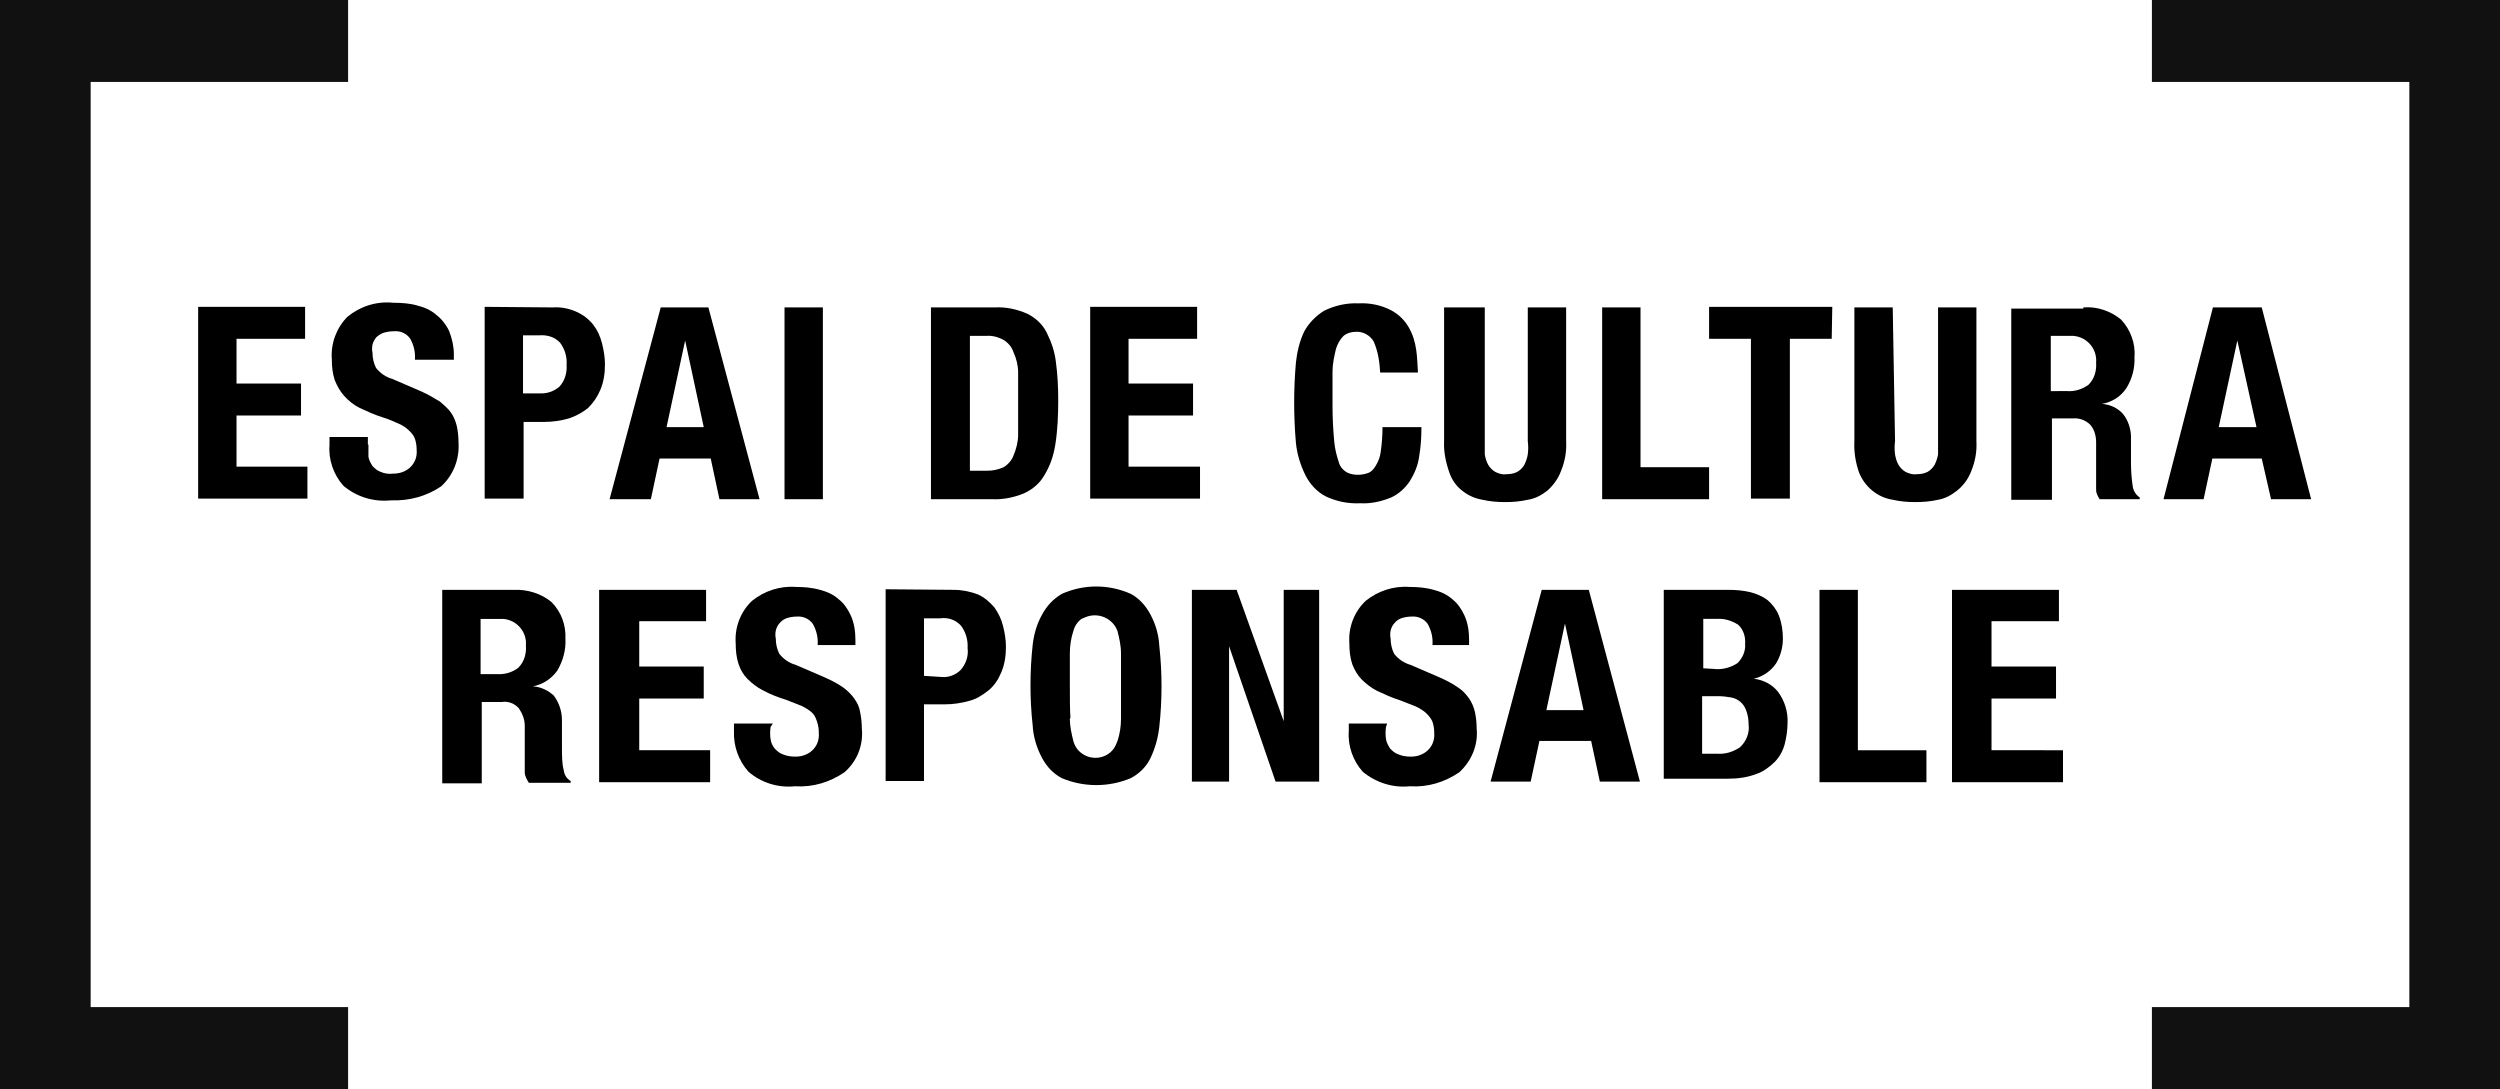
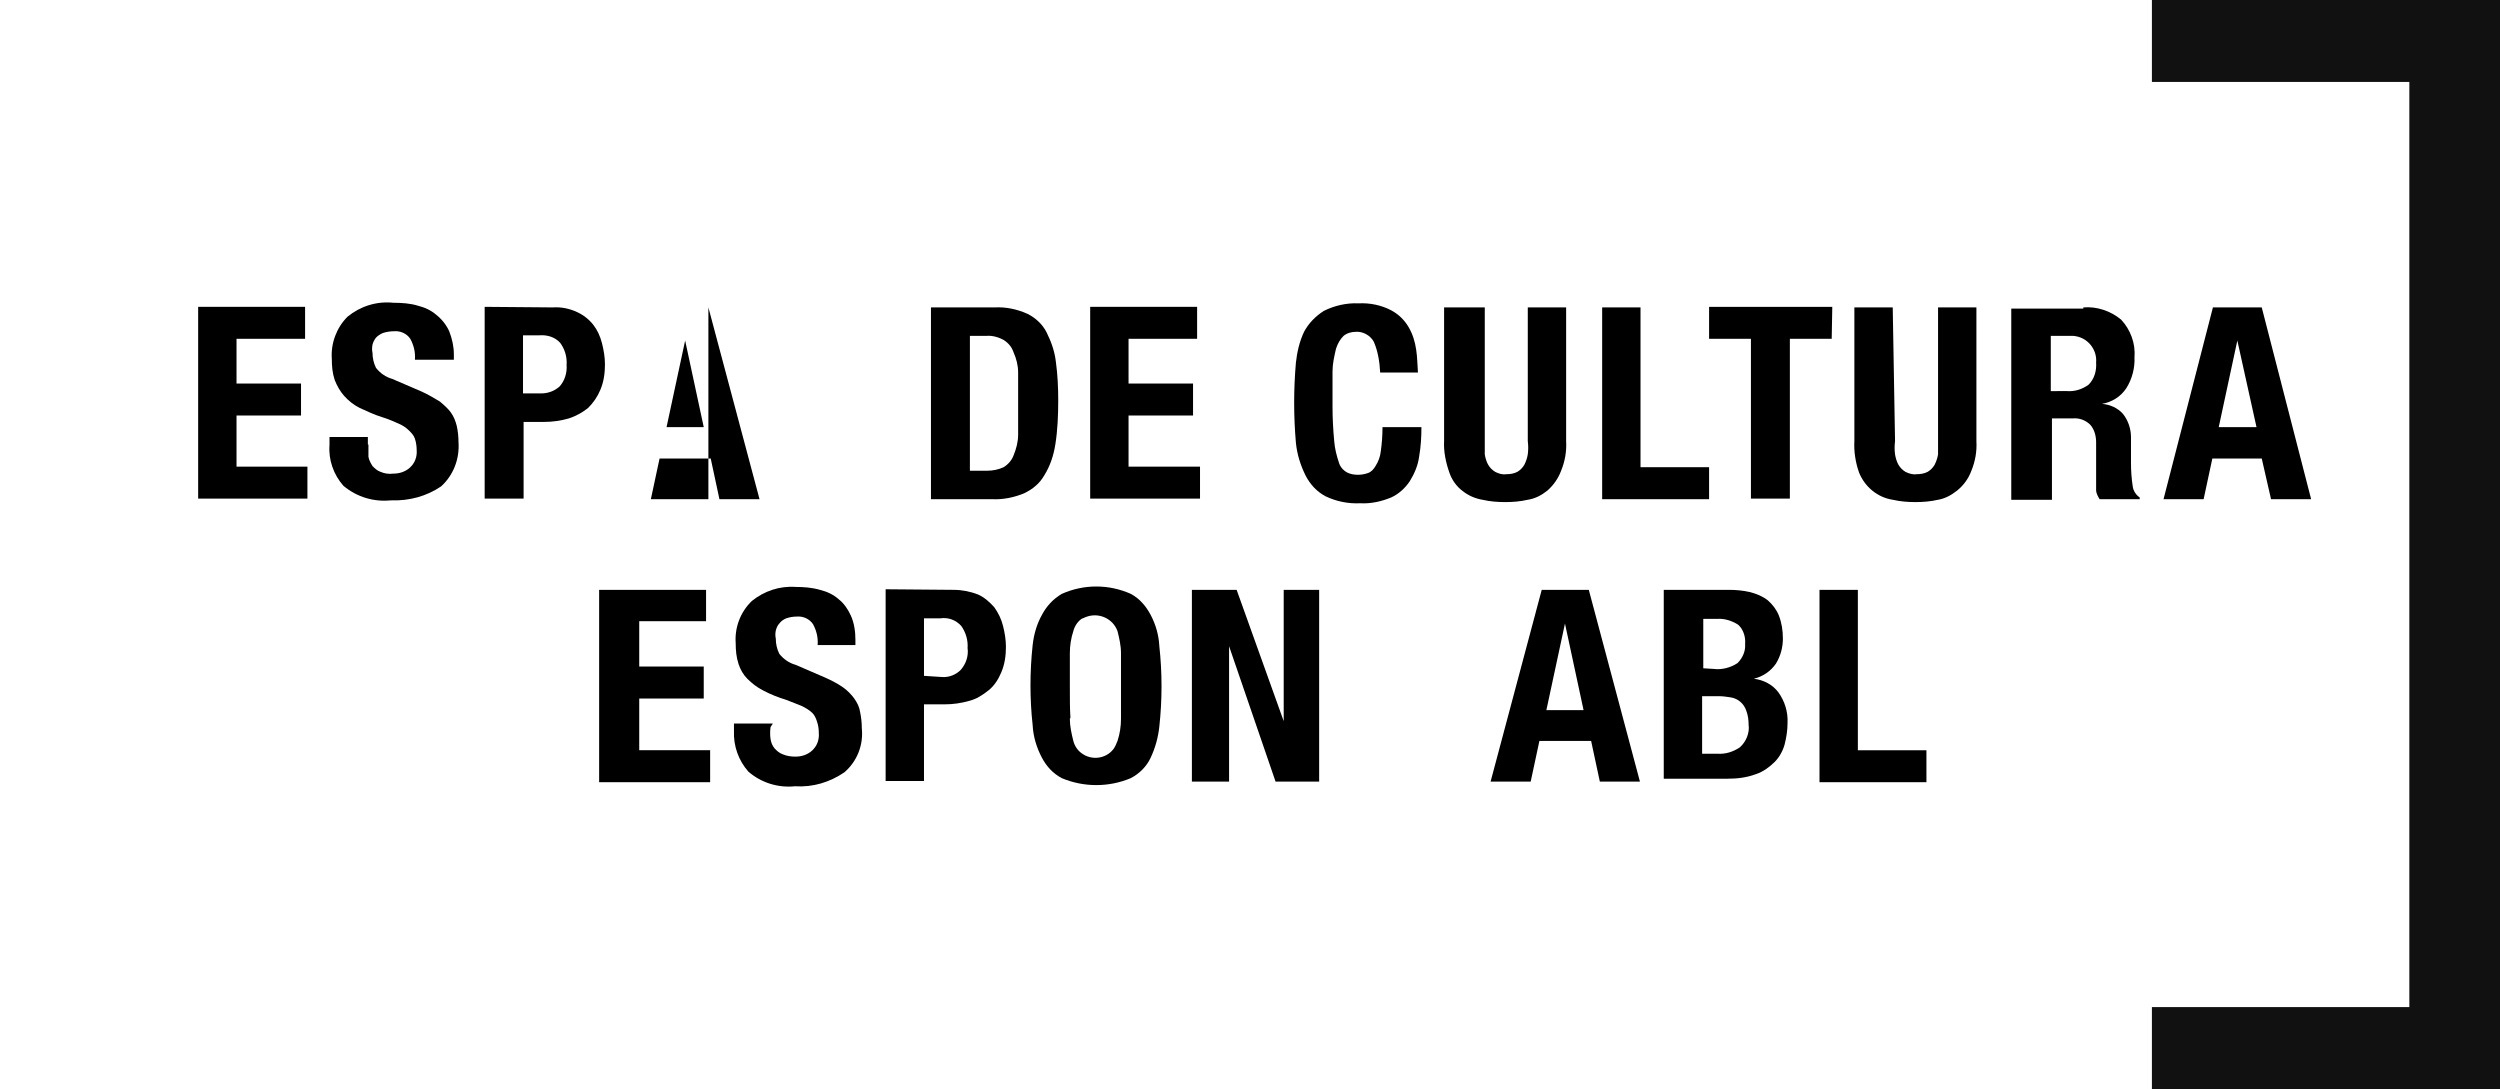
<svg xmlns="http://www.w3.org/2000/svg" version="1.1" id="Capa_1" x="0px" y="0px" viewBox="0 0 430.2 187.4" style="enable-background:new 0 0 430.2 187.4;" xml:space="preserve">
  <style type="text/css">
	.st0{fill:#111111;}
</style>
  <g>
    <g id="Capa_1_1_">
      <g>
-         <polygon class="st0" points="59.9,14.1 59.9,0 0,0 0,187.4 59.9,187.4 59.9,173.3 15.6,173.3 15.6,14.1    " />
        <polygon class="st0" points="370.3,173.3 370.3,187.4 430.2,187.4 430.2,0 370.3,0 370.3,14.1 414.6,14.1 414.6,173.3    " />
        <path d="M52.5,58.3H40.7V66h11.1v5.5H40.7v8.8h12.2v5.5H34.1v-33h18.4V58.3z" />
        <path d="M63.4,76.5c0,0.7,0,1.4,0,2.1c0.1,0.6,0.4,1.1,0.7,1.6c0.4,0.4,0.8,0.8,1.4,1c0.7,0.3,1.4,0.4,2.2,0.3c1,0,2-0.3,2.8-1     c0.9-0.8,1.3-1.9,1.2-3.1c0-0.6-0.1-1.3-0.3-1.9c-0.2-0.6-0.6-1-1-1.4c-0.5-0.5-1.1-0.9-1.8-1.2c-0.9-0.4-1.8-0.8-2.8-1.1     c-1.3-0.4-2.6-1-3.9-1.6c-1-0.5-1.9-1.2-2.7-2.1c-0.7-0.8-1.2-1.7-1.6-2.7c-0.4-1.2-0.5-2.4-0.5-3.6c-0.2-2.7,0.8-5.4,2.7-7.3     c2.2-1.8,5-2.7,7.9-2.4c1.4,0,2.9,0.1,4.2,0.5c1.2,0.3,2.3,0.8,3.2,1.6c0.9,0.7,1.7,1.7,2.2,2.8c0.5,1.3,0.8,2.6,0.8,4v0.9h-6.7     c0.1-1.3-0.2-2.5-0.8-3.6c-0.6-0.9-1.7-1.4-2.8-1.3c-0.6,0-1.3,0.1-1.9,0.3c-0.5,0.2-0.9,0.5-1.2,0.8c-0.3,0.4-0.5,0.8-0.6,1.2     c-0.1,0.5-0.1,1,0,1.4c0,0.9,0.2,1.8,0.6,2.6c0.7,0.9,1.7,1.6,2.8,1.9l5.1,2.2c1.1,0.5,2.1,1.1,3.1,1.7c0.7,0.6,1.4,1.2,1.9,1.9     s0.8,1.5,1,2.3c0.2,0.9,0.3,1.9,0.3,2.8c0.2,2.9-0.9,5.7-3,7.6c-2.5,1.7-5.5,2.5-8.5,2.4c-3,0.3-5.9-0.5-8.3-2.5     c-1.7-1.9-2.6-4.5-2.4-7v-1.4h6.6v1.3H63.4z" />
        <path d="M95.1,52.9c1.5-0.1,2.9,0.2,4.2,0.8c1.1,0.5,2.1,1.3,2.8,2.2s1.2,2,1.5,3.2s0.5,2.4,0.5,3.6c0,1.5-0.2,3-0.8,4.4     c-0.5,1.2-1.2,2.2-2.1,3.1c-1,0.8-2.1,1.4-3.3,1.8c-1.4,0.4-2.8,0.6-4.2,0.6h-3.6v13.2h-6.7v-33L95.1,52.9L95.1,52.9z M93.1,67.7     c1.2,0,2.3-0.4,3.2-1.2c0.9-1,1.3-2.4,1.2-3.7c0.1-1.4-0.3-2.7-1.1-3.8c-0.9-1-2.2-1.4-3.6-1.3H90v10H93.1z" />
-         <path d="M121.9,52.9l8.8,33h-6.9l-1.5-7h-8.8l-1.5,7h-7.1l8.8-33H121.9z M121.1,73.5l-3.2-14.9l0,0l-3.2,14.9H121.1z" />
-         <path d="M135,52.9h6.6v33H135V52.9z" />
+         <path d="M121.9,52.9l8.8,33h-6.9l-1.5-7h-8.8l-1.5,7h-7.1H121.9z M121.1,73.5l-3.2-14.9l0,0l-3.2,14.9H121.1z" />
        <path d="M171.2,52.9c1.9-0.1,3.8,0.3,5.6,1.1c1.4,0.7,2.6,1.8,3.3,3.2c0.8,1.6,1.4,3.3,1.6,5.1c0.3,2.2,0.4,4.4,0.4,6.6     c0,2.5-0.1,5.1-0.5,7.6c-0.3,1.9-0.9,3.7-1.9,5.3c-0.8,1.4-2,2.4-3.5,3.1c-1.7,0.7-3.6,1.1-5.5,1h-10.5v-33L171.2,52.9     L171.2,52.9z M169.9,81c1,0,1.9-0.2,2.8-0.6c0.8-0.5,1.4-1.2,1.7-2c0.5-1.2,0.8-2.4,0.8-3.6c0-1.5,0-3.4,0-5.7s0-3.5,0-5     c0-1.2-0.3-2.4-0.8-3.5c-0.3-0.9-0.9-1.6-1.7-2.1c-0.9-0.5-2-0.8-3-0.7h-2.8V81L169.9,81L169.9,81z" />
        <path d="M206,58.3h-11.8V66h11.1v5.5h-11.1v8.8h12.3v5.5h-18.9v-33H206V58.3z" />
        <path d="M236.4,58.8c-0.6-1.1-1.9-1.8-3.1-1.7c-0.7,0-1.5,0.2-2.1,0.7c-0.6,0.6-1,1.3-1.3,2.2c-0.3,1.3-0.6,2.6-0.6,3.9     c0,1.7,0,3.6,0,6c0,2,0.1,4,0.3,6.1c0.1,1.2,0.4,2.4,0.8,3.6c0.2,0.7,0.7,1.3,1.4,1.7c0.6,0.3,1.2,0.4,1.9,0.4     c0.6,0,1.1-0.1,1.7-0.3s1-0.7,1.3-1.2c0.5-0.8,0.8-1.6,0.9-2.5c0.2-1.4,0.3-2.8,0.3-4.2h6.7c0,1.7-0.1,3.4-0.4,5.1     c-0.2,1.5-0.8,2.9-1.6,4.2c-0.8,1.2-1.9,2.2-3.2,2.8c-1.7,0.7-3.5,1.1-5.3,1c-2.1,0.1-4.1-0.3-6-1.2c-1.5-0.8-2.6-2-3.4-3.5     c-0.9-1.8-1.5-3.7-1.7-5.7c-0.2-2.3-0.3-4.6-0.3-6.9c0-2.3,0.1-4.6,0.3-6.9c0.2-1.8,0.6-3.6,1.4-5.3c0.8-1.5,2-2.7,3.4-3.6     c1.8-0.9,3.9-1.4,6-1.3c1.9-0.1,3.9,0.3,5.6,1.2c1.3,0.7,2.3,1.7,3,2.9s1.1,2.5,1.3,3.9c0.2,1.3,0.2,2.6,0.3,3.9h-6.5     C237.4,62.2,237.1,60.4,236.4,58.8z" />
        <path d="M255.5,75.9c0,0.8,0,1.5,0,2.3c0.1,0.6,0.3,1.3,0.6,1.8c0.3,0.5,0.7,0.9,1.2,1.2c0.6,0.3,1.2,0.5,1.9,0.4     c0.7,0,1.3-0.1,1.9-0.4c0.5-0.3,0.9-0.7,1.2-1.2c0.3-0.6,0.5-1.2,0.6-1.8c0.1-0.8,0.1-1.5,0-2.3v-23h6.6v23     c0.1,1.8-0.2,3.5-0.9,5.2c-0.5,1.3-1.3,2.4-2.3,3.3c-1,0.8-2.1,1.4-3.4,1.6c-1.3,0.3-2.6,0.4-3.9,0.4s-2.6-0.1-3.9-0.4     c-1.2-0.2-2.4-0.7-3.4-1.5c-1.1-0.8-1.9-2-2.3-3.2c-0.6-1.7-1-3.6-0.9-5.4v-23h7L255.5,75.9L255.5,75.9z" />
        <path d="M275.7,52.9h6.6v27.5h11.8v5.5h-18.4V52.9z" />
        <path d="M315.2,58.3H308v27.5h-6.7V58.3h-7.2v-5.5h21.2L315.2,58.3z" />
        <path d="M326.1,75.9c-0.1,0.8-0.1,1.5,0,2.3c0.1,0.6,0.3,1.3,0.6,1.8c0.3,0.5,0.7,0.9,1.2,1.2c0.6,0.3,1.3,0.5,1.9,0.4     c0.7,0,1.3-0.1,1.9-0.4c0.5-0.3,0.9-0.7,1.2-1.2c0.3-0.6,0.5-1.2,0.6-1.8c0-0.8,0-1.5,0-2.3v-23h6.6v23c0.1,1.8-0.2,3.5-0.9,5.2     c-0.5,1.3-1.3,2.4-2.4,3.3c-1,0.8-2.1,1.4-3.3,1.6c-1.3,0.3-2.6,0.4-3.9,0.4s-2.6-0.1-3.9-0.4c-2.6-0.4-4.8-2.2-5.8-4.7     c-0.6-1.7-0.9-3.6-0.8-5.4v-23h6.6L326.1,75.9z" />
        <path d="M358.5,52.9c2.3-0.2,4.7,0.6,6.5,2.1c1.6,1.7,2.5,4.1,2.3,6.4c0.1,1.9-0.4,3.8-1.4,5.4c-1,1.5-2.5,2.4-4.2,2.7l0,0     c1.4,0.1,2.7,0.7,3.6,1.7c0.9,1.1,1.4,2.6,1.4,4c0,0.7,0,1.3,0,2s0,1.5,0,2.5c0,1.3,0.1,2.7,0.3,4c0.1,0.8,0.6,1.5,1.2,1.9v0.3     h-6.9c-0.3-0.5-0.6-1-0.6-1.6s0-1.2,0-1.9v-6.3c0-1.1-0.3-2.2-1-3c-0.8-0.8-1.9-1.2-3-1.1h-3.6v14h-7V53.1h12.4V52.9z      M355.7,67.3c1.3,0.1,2.6-0.3,3.7-1.1c1-1,1.4-2.4,1.3-3.8c0.2-2.3-1.5-4.4-3.9-4.6c-0.3,0-0.5,0-0.8,0h-3.1v9.5L355.7,67.3     L355.7,67.3z" />
        <path d="M389.2,52.9l8.5,33h-6.9l-1.6-7h-8.5l-1.5,7h-6.9l8.5-33H389.2z M388.3,73.5L385,58.6l0,0l-3.2,14.9H388.3z" />
-         <path d="M88.4,101.5c2.3-0.1,4.7,0.6,6.5,2.1c1.7,1.7,2.5,4,2.4,6.3c0.1,1.9-0.4,3.8-1.4,5.5c-1,1.4-2.5,2.4-4.2,2.7l0,0     c1.4,0.1,2.6,0.7,3.6,1.6c0.9,1.2,1.4,2.7,1.4,4.2c0,0.6,0,1.3,0,2s0,1.5,0,2.4c0,1.8,0,3.1,0.3,4.2c0.1,0.8,0.5,1.5,1.2,1.9v0.3     H91c-0.3-0.5-0.6-1-0.7-1.6c0-0.6,0-1.2,0-1.9v-6.3c0-1.1-0.4-2.1-1-3c-0.7-0.8-1.8-1.3-3-1.1h-3.4v14h-6.8v-33.3H88.4z      M85.5,116c1.3,0.1,2.7-0.3,3.7-1.1c1-1,1.4-2.4,1.3-3.8c0.2-2.3-1.5-4.4-3.9-4.6c-0.3,0-0.5,0-0.8,0h-3.1v9.5H85.5z" />
        <path d="M121.6,106.9H110v7.8h11.1v5.5H110v8.9h12.2v5.5h-19.1v-33.1h18.4v5.4H121.6z" />
        <path d="M132.6,125.1c-0.1,0.7-0.1,1.4,0,2.1c0.1,0.6,0.3,1.1,0.7,1.6c0.4,0.4,0.8,0.8,1.4,1c0.7,0.3,1.4,0.4,2.2,0.4     c1,0,2-0.3,2.8-1c0.9-0.8,1.3-1.9,1.2-3.1c0-0.7-0.1-1.3-0.3-1.9s-0.4-1.1-0.8-1.5c-0.5-0.5-1.2-0.9-1.8-1.2     c-0.8-0.3-1.7-0.7-2.8-1.1c-1.3-0.4-2.6-0.9-3.9-1.6c-1-0.5-1.9-1.2-2.7-2c-0.7-0.7-1.2-1.6-1.5-2.5c-0.4-1.2-0.5-2.4-0.5-3.6     c-0.2-2.7,0.8-5.4,2.8-7.3c2.1-1.7,4.8-2.6,7.5-2.4c1.4,0,2.8,0.1,4.2,0.5c1.2,0.3,2.3,0.8,3.2,1.6c0.9,0.7,1.6,1.7,2.1,2.8     c0.6,1.3,0.8,2.8,0.8,4.2v0.9h-6.5c0.1-1.3-0.2-2.5-0.8-3.6c-0.6-0.9-1.7-1.4-2.8-1.3c-0.6,0-1.2,0.1-1.8,0.3     c-0.5,0.2-0.9,0.5-1.2,0.9c-0.3,0.3-0.5,0.8-0.6,1.2c-0.1,0.5-0.1,0.9,0,1.4c0,0.9,0.2,1.8,0.6,2.6c0.7,0.9,1.7,1.6,2.8,1.9     l5.1,2.2c1.1,0.5,2.1,1,3.1,1.7c0.7,0.5,1.4,1.2,1.9,1.9c0.5,0.7,0.9,1.5,1,2.3c0.2,0.9,0.3,1.9,0.3,2.8c0.3,2.9-0.8,5.7-3,7.6     c-2.5,1.7-5.4,2.6-8.5,2.4c-2.9,0.3-5.8-0.6-8-2.5c-1.7-1.9-2.6-4.4-2.5-7v-1.3h6.7L132.6,125.1z" />
        <path d="M164.1,101.5c1.5,0,2.9,0.3,4.2,0.8c1.1,0.5,2,1.3,2.8,2.2c0.7,1,1.2,2,1.5,3.2s0.5,2.4,0.5,3.6c0,1.5-0.2,3-0.8,4.4     c-0.5,1.2-1.2,2.3-2.2,3.1c-1,0.8-2.1,1.5-3.3,1.8c-1.4,0.4-2.8,0.6-4.2,0.6H159v13.2h-6.6v-33L164.1,101.5L164.1,101.5z      M162.1,116.5c1.2,0.1,2.4-0.4,3.2-1.2c0.9-1,1.4-2.4,1.2-3.8c0.1-1.3-0.3-2.7-1.1-3.8c-0.9-1-2.2-1.5-3.6-1.3H159v9.9     L162.1,116.5z" />
        <path d="M177.7,111c0.2-1.8,0.7-3.6,1.6-5.2c0.8-1.5,1.9-2.7,3.4-3.6c3.8-1.7,8.1-1.7,11.9,0c1.5,0.8,2.6,2.1,3.4,3.6     c0.9,1.7,1.4,3.5,1.5,5.4c0.5,4.6,0.5,9.2,0,13.8c-0.2,1.9-0.7,3.7-1.5,5.4c-0.7,1.5-1.9,2.7-3.4,3.5c-3.8,1.6-8.1,1.6-11.9,0     c-1.5-0.8-2.6-2-3.4-3.5c-0.9-1.7-1.5-3.6-1.6-5.6C177.2,120.3,177.2,115.6,177.7,111z M184.1,123.7c0,1.3,0.3,2.6,0.6,3.8     c0.2,0.8,0.7,1.6,1.4,2.1c1.7,1.3,4.2,1,5.5-0.7c0.3-0.4,0.5-0.9,0.7-1.4c0.4-1.2,0.6-2.5,0.6-3.8c0-1.6,0-3.4,0-5.7     c0-2.2,0-4.2,0-5.6c0-1.3-0.3-2.6-0.6-3.8c-0.8-2.2-3.3-3.3-5.5-2.4c-0.2,0.1-0.5,0.2-0.7,0.3c-0.7,0.5-1.2,1.3-1.4,2.1     c-0.4,1.2-0.6,2.5-0.6,3.8c0,1.5,0,3.4,0,5.6s0,4,0.1,5.5L184.1,123.7z" />
        <path d="M220.9,124.1L220.9,124.1v-22.6h6.1v33h-7.5l-8-23.3l0,0v23.3h-6.4v-33h7.7L220.9,124.1z" />
-         <path d="M238.5,125.1c-0.1,0.7-0.1,1.4,0,2.1c0.1,0.6,0.4,1.1,0.7,1.6c0.4,0.4,0.8,0.8,1.4,1c0.7,0.3,1.4,0.4,2.2,0.4     c1,0,2-0.3,2.8-1c0.9-0.8,1.3-1.9,1.2-3.1c0-0.7-0.1-1.3-0.3-1.9c-0.2-0.5-0.6-1-1-1.4c-0.5-0.5-1.2-0.9-1.8-1.2     c-0.8-0.3-1.7-0.7-2.8-1.1c-1.3-0.4-2.6-1-3.9-1.6c-1-0.5-1.9-1.2-2.7-2c-0.7-0.7-1.2-1.6-1.6-2.6c-0.4-1.2-0.5-2.4-0.5-3.6     c-0.2-2.7,0.8-5.4,2.8-7.3c2.1-1.7,4.8-2.6,7.5-2.4c1.4,0,2.8,0.1,4.2,0.5c1.2,0.3,2.3,0.8,3.2,1.6c0.9,0.7,1.6,1.7,2.1,2.8     c0.6,1.3,0.8,2.8,0.8,4.2v0.9h-6.3c0.1-1.3-0.2-2.5-0.8-3.6c-0.6-0.9-1.7-1.4-2.8-1.3c-0.6,0-1.2,0.1-1.8,0.3     c-0.5,0.2-0.9,0.5-1.2,0.9c-0.3,0.3-0.5,0.8-0.6,1.2c-0.1,0.5-0.1,0.9,0,1.4c0,0.9,0.2,1.8,0.6,2.6c0.7,0.9,1.7,1.6,2.8,1.9     l5.1,2.2c1.1,0.5,2.1,1,3.1,1.7c0.8,0.5,1.4,1.2,1.9,1.9c0.5,0.7,0.8,1.5,1,2.3c0.2,0.9,0.3,1.9,0.3,2.8c0.3,2.9-0.9,5.7-3,7.6     c-2.5,1.7-5.4,2.6-8.5,2.4c-2.9,0.3-5.8-0.6-8.1-2.5c-1.7-1.9-2.6-4.5-2.4-7v-1.3h6.6L238.5,125.1z" />
        <path d="M273.4,101.5l8.8,33h-6.9l-1.5-7h-8.9l-1.5,7h-6.9l8.8-33H273.4z M272.5,122.2l-3.2-14.9l0,0l-3.2,14.9H272.5z" />
        <path d="M297.4,101.5c1.3,0,2.5,0.1,3.8,0.4c1.1,0.3,2.1,0.7,3,1.4c0.8,0.7,1.5,1.6,1.9,2.6c0.5,1.3,0.7,2.6,0.7,4     c0,1.5-0.4,3-1.2,4.3c-0.9,1.3-2.2,2.2-3.8,2.6l0,0c1.7,0.2,3.2,1,4.2,2.3c1.1,1.5,1.7,3.4,1.6,5.3c0,1.3-0.2,2.5-0.5,3.7     c-0.3,1.1-0.9,2.2-1.7,3c-0.9,0.9-2,1.7-3.2,2.1c-1.6,0.6-3.2,0.8-4.9,0.8h-11v-32.5H297.4z M294.8,115.1c1.5,0.2,3-0.2,4.2-1     c0.9-0.9,1.4-2.1,1.3-3.3c0.1-1.2-0.3-2.5-1.2-3.3c-1.1-0.7-2.4-1.1-3.6-1h-2.4v8.5L294.8,115.1z M295.5,129.7     c1.4,0.1,2.7-0.3,3.9-1.1c1.1-1,1.7-2.5,1.5-3.9c0-0.8-0.1-1.6-0.4-2.4c-0.4-1.2-1.4-2.1-2.7-2.3c-0.7-0.1-1.3-0.2-2-0.2h-2.9     v9.9H295.5z" />
        <path d="M313.1,101.5h6.6v27.6h11.8v5.5h-18.4V101.5z" />
-         <path d="M354.3,106.9h-11.6v7.8h11.1v5.5h-11.1v8.9H355v5.5h-19.1v-33.1h18.4L354.3,106.9L354.3,106.9z" />
      </g>
    </g>
  </g>
</svg>